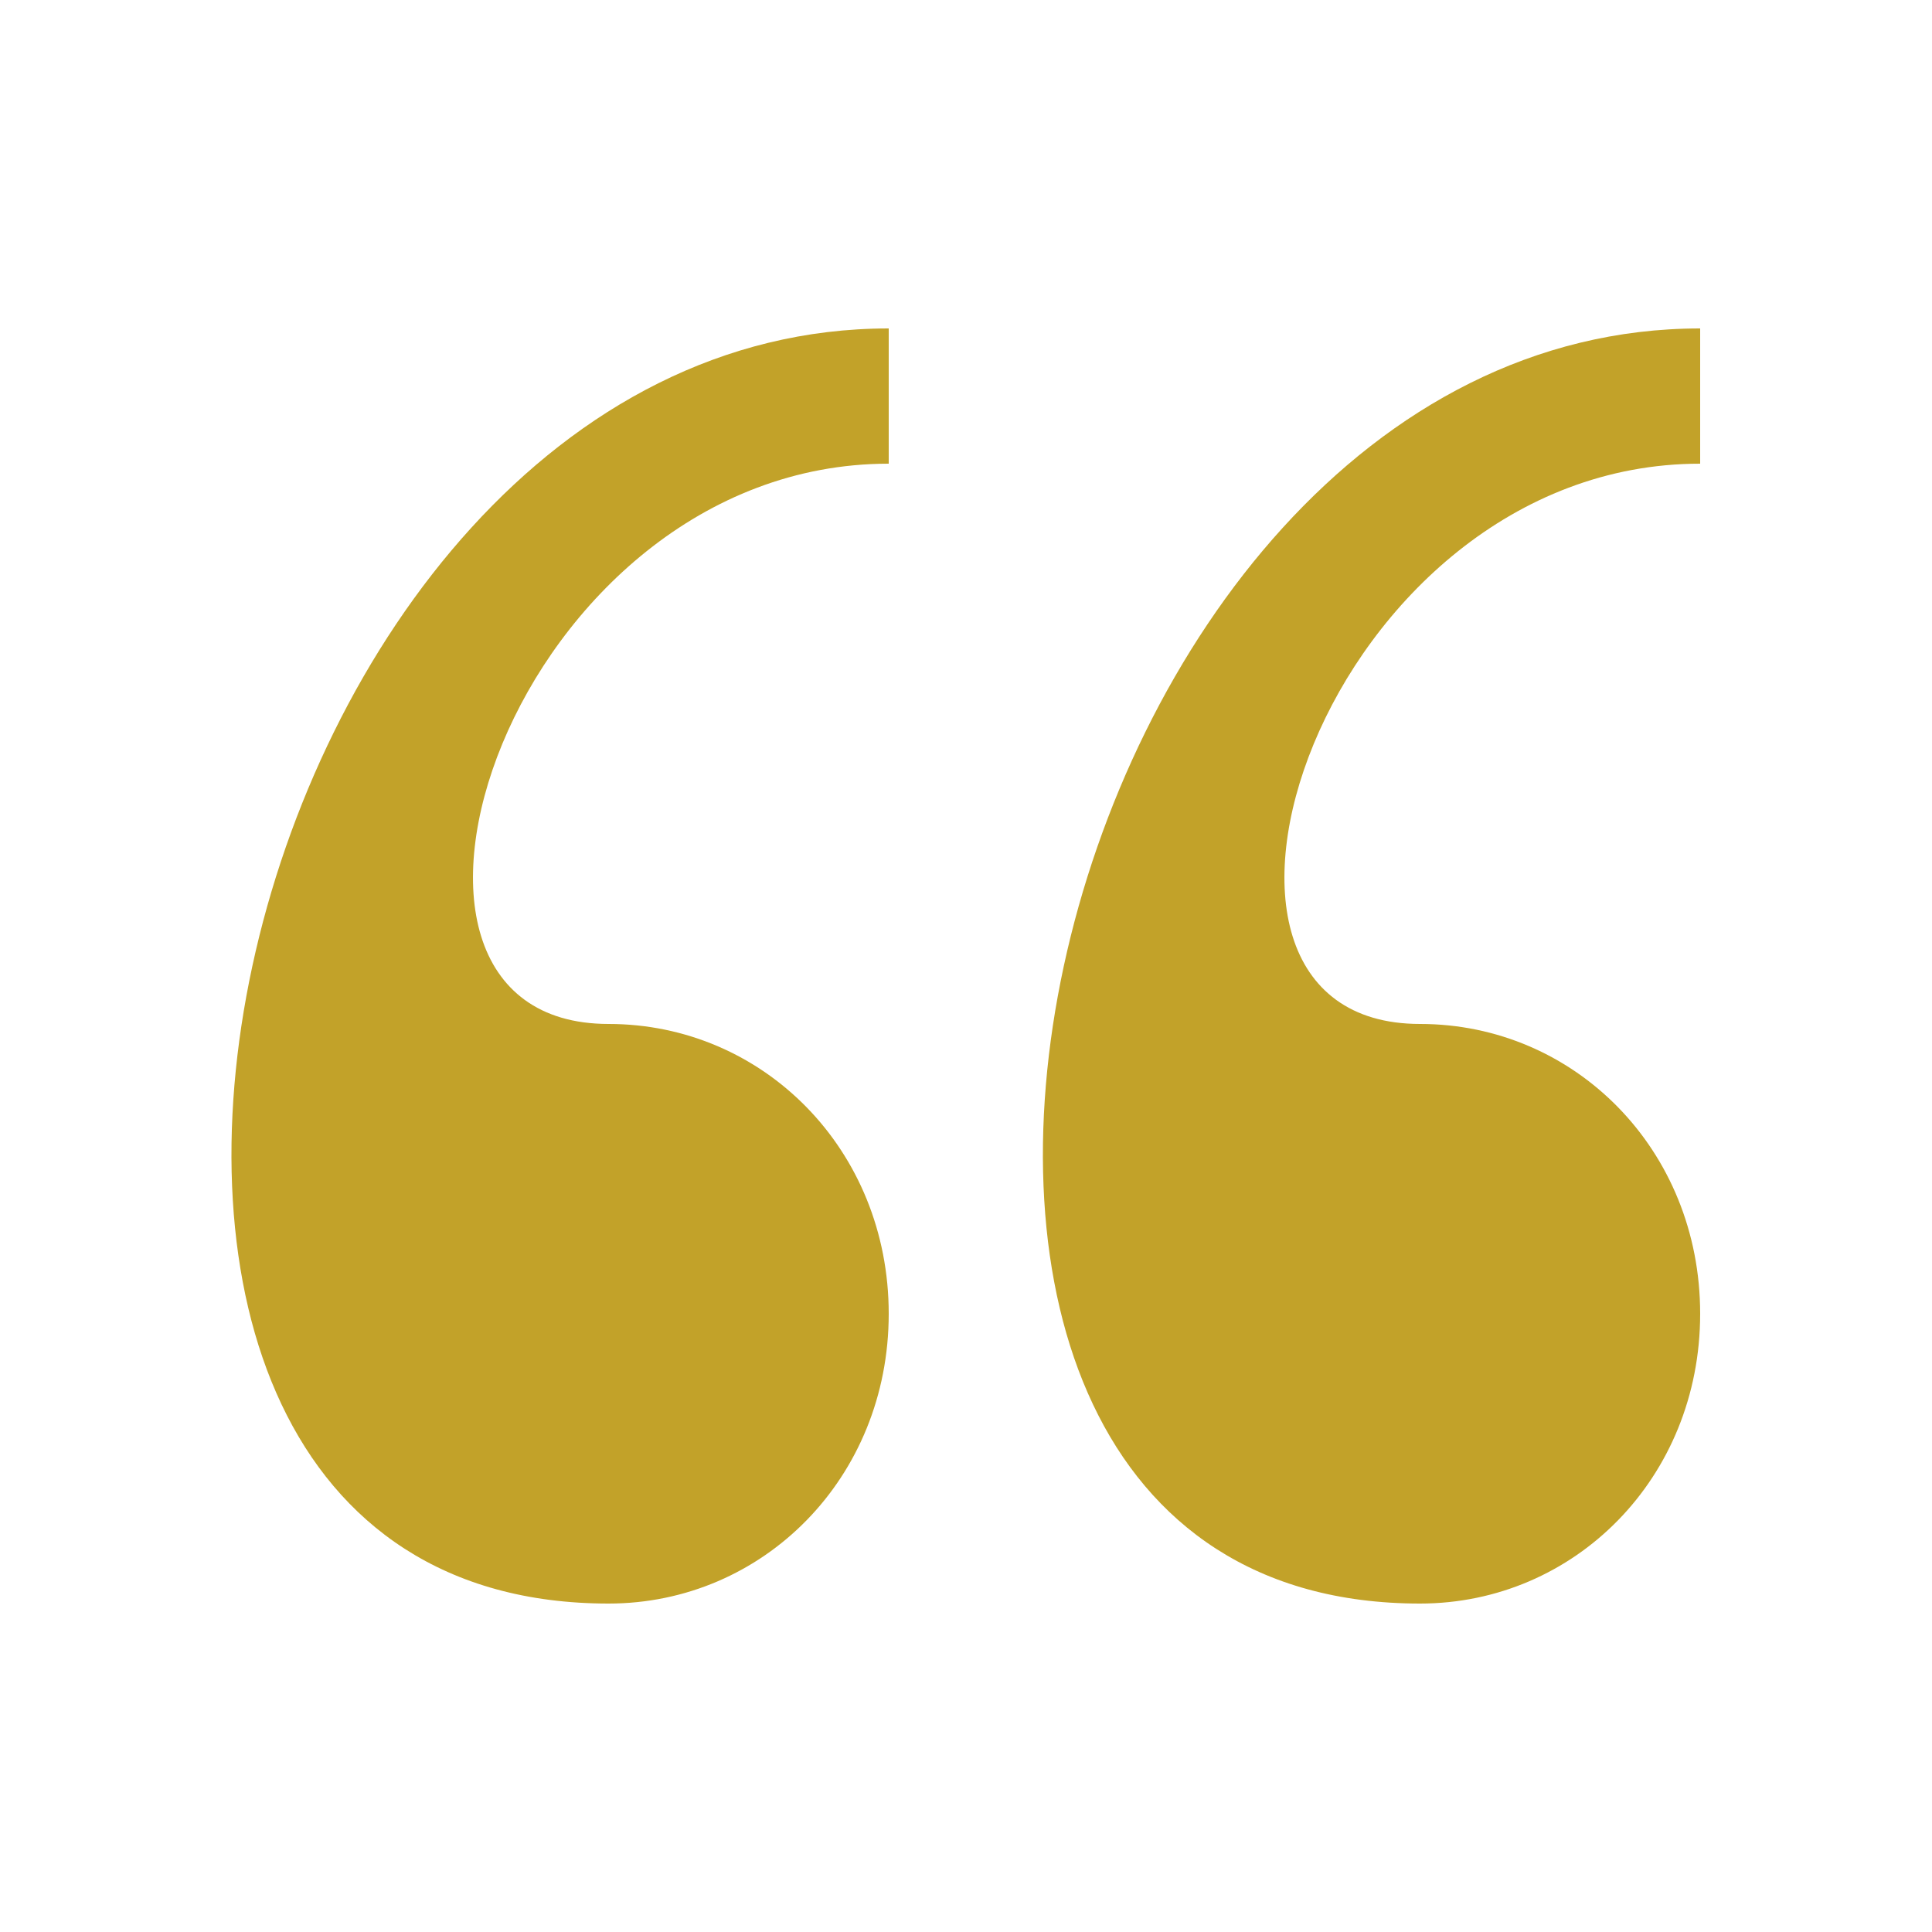
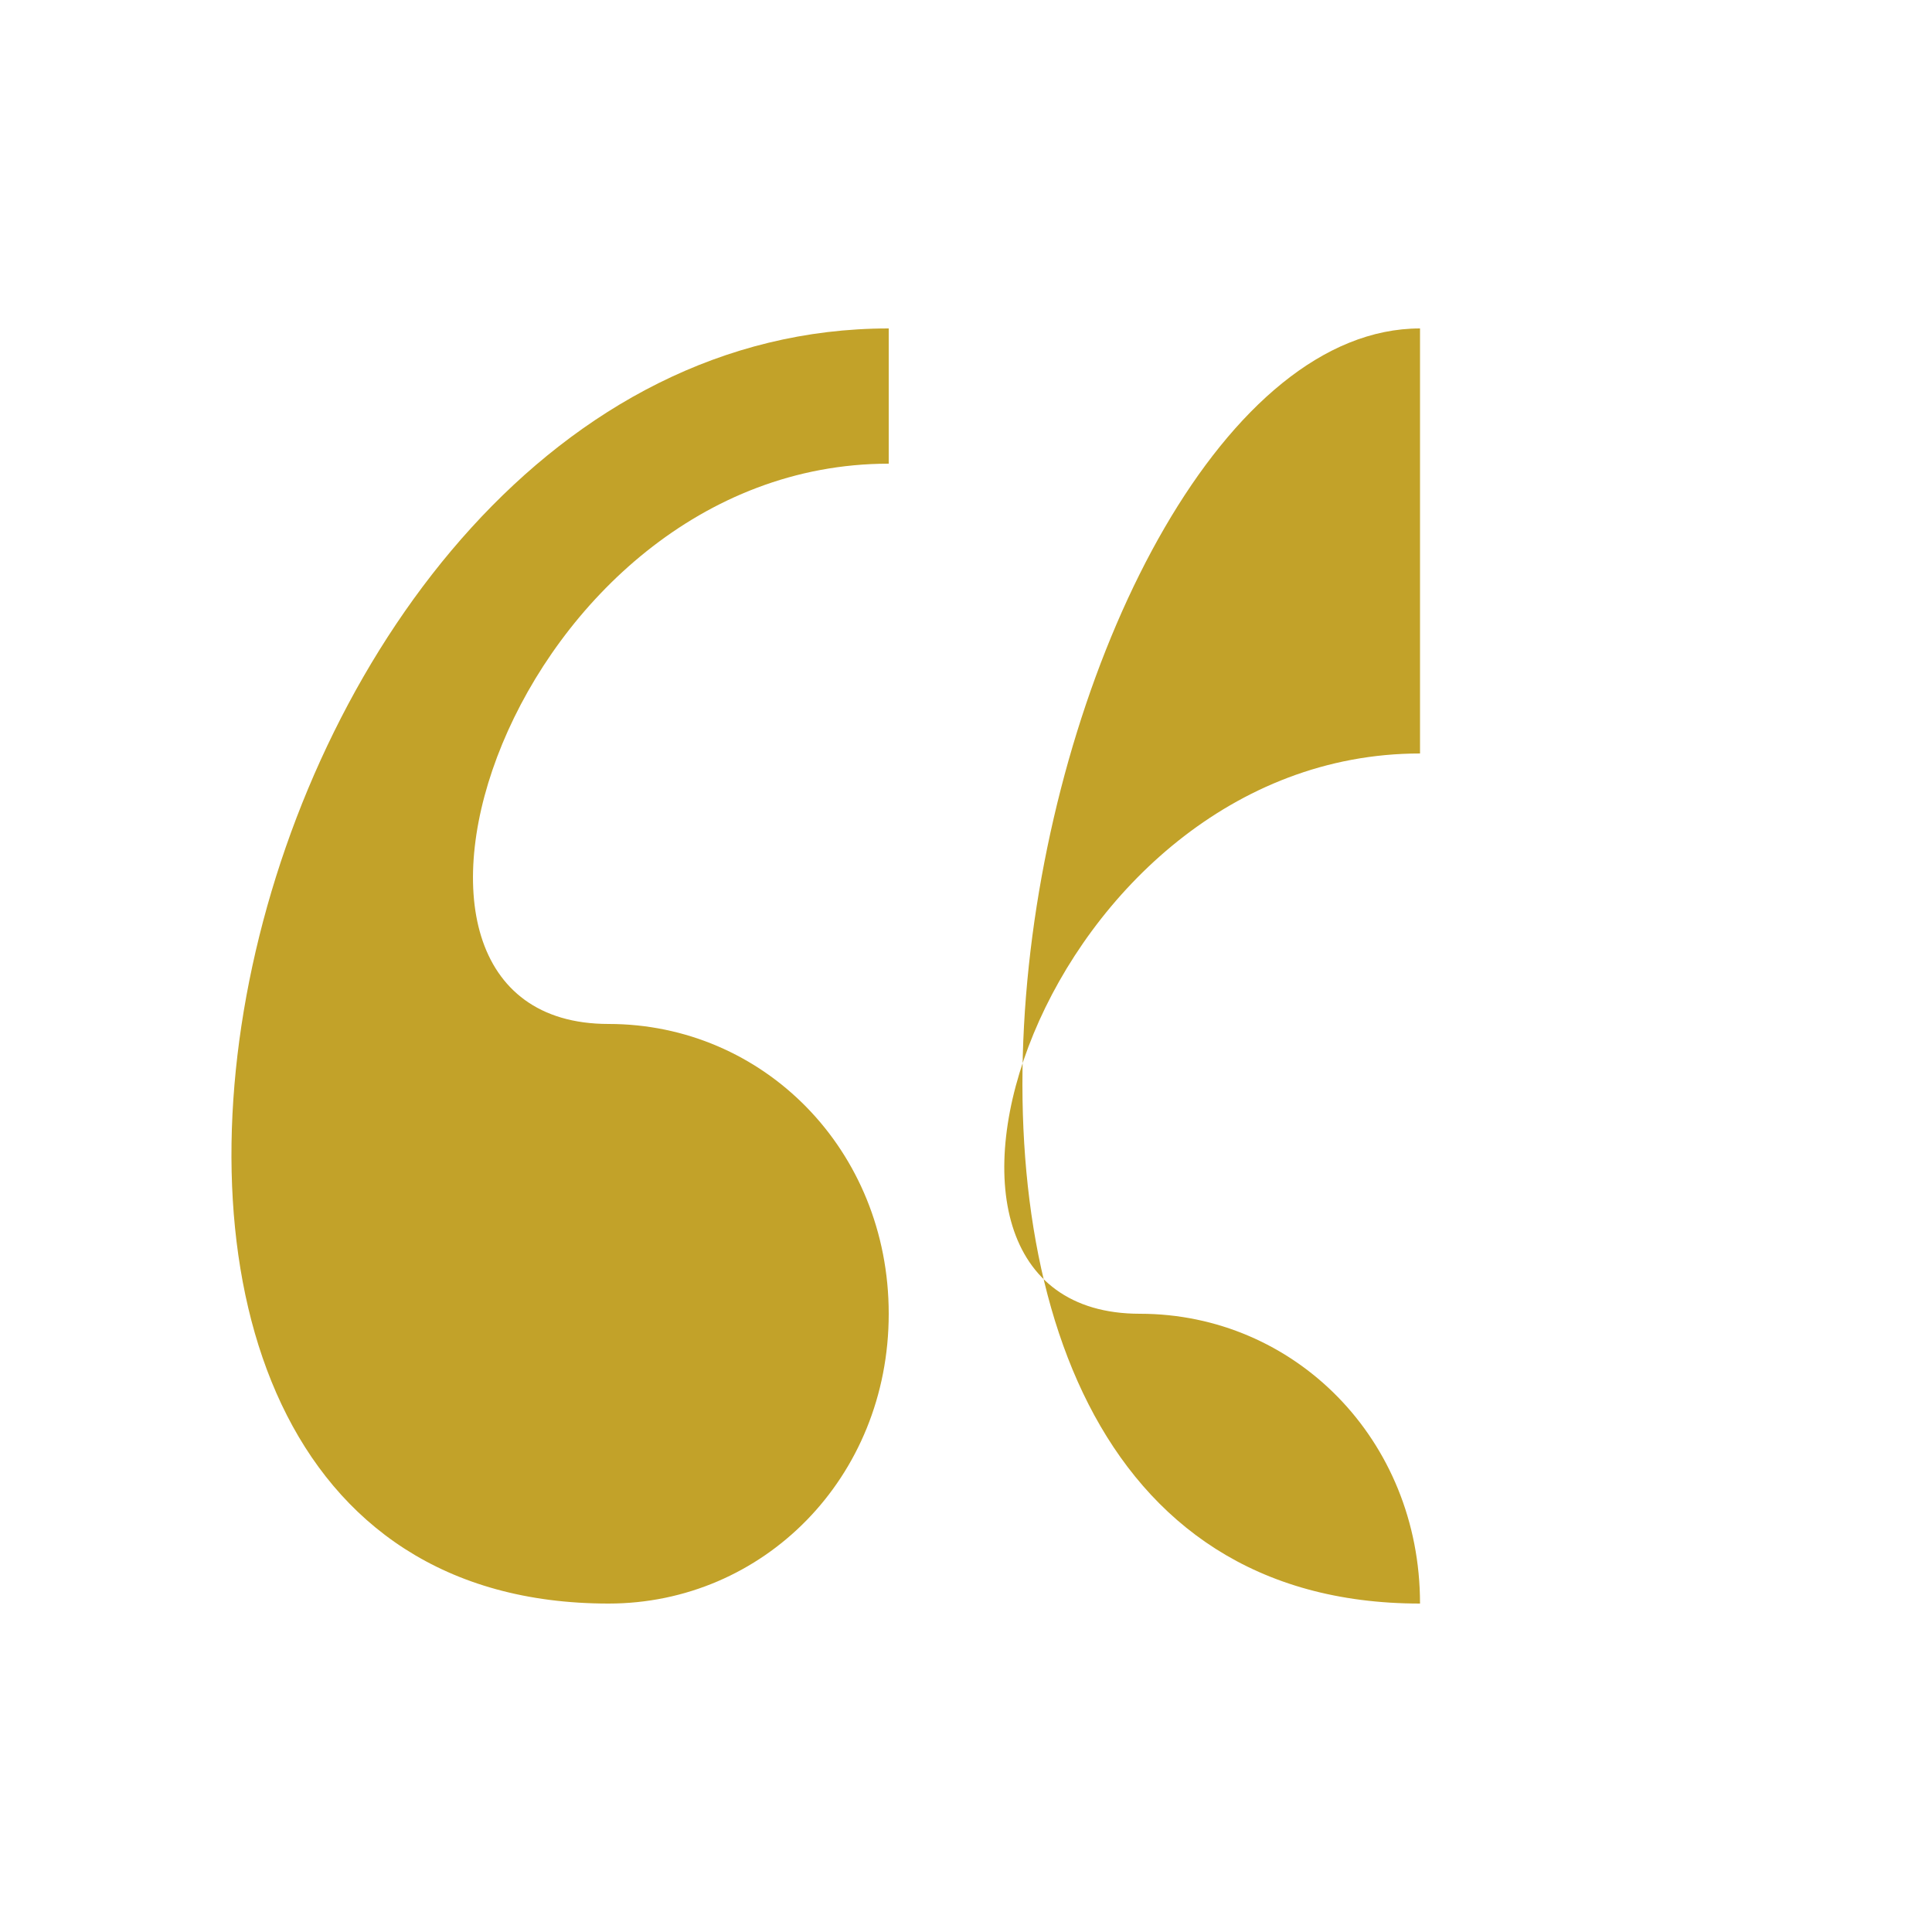
<svg xmlns="http://www.w3.org/2000/svg" version="1.1" id="Quote" x="0px" y="0px" viewBox="0 0 20 20" style="enable-background:new 0 0 20 20;" xml:space="preserve">
  <style type="text/css">
	.st0{fill:#C2A229;}
</style>
-   <path class="st0" d="M14.7,16.6c1.6,0,2.9-1.3,2.9-3c0-1.7-1.3-3-2.9-3c-2.9,0-1-5.8,2.9-5.8V3.4C10.7,3.4,7.9,16.6,14.7,16.6z   M6.3,16.6c1.6,0,2.9-1.3,2.9-3c0-1.7-1.3-3-2.9-3c-2.9,0-1-5.8,2.9-5.8V3.4C2.3,3.4-0.5,16.6,6.3,16.6z" />
+   <path class="st0" d="M14.7,16.6c0-1.7-1.3-3-2.9-3c-2.9,0-1-5.8,2.9-5.8V3.4C10.7,3.4,7.9,16.6,14.7,16.6z   M6.3,16.6c1.6,0,2.9-1.3,2.9-3c0-1.7-1.3-3-2.9-3c-2.9,0-1-5.8,2.9-5.8V3.4C2.3,3.4-0.5,16.6,6.3,16.6z" />
</svg>